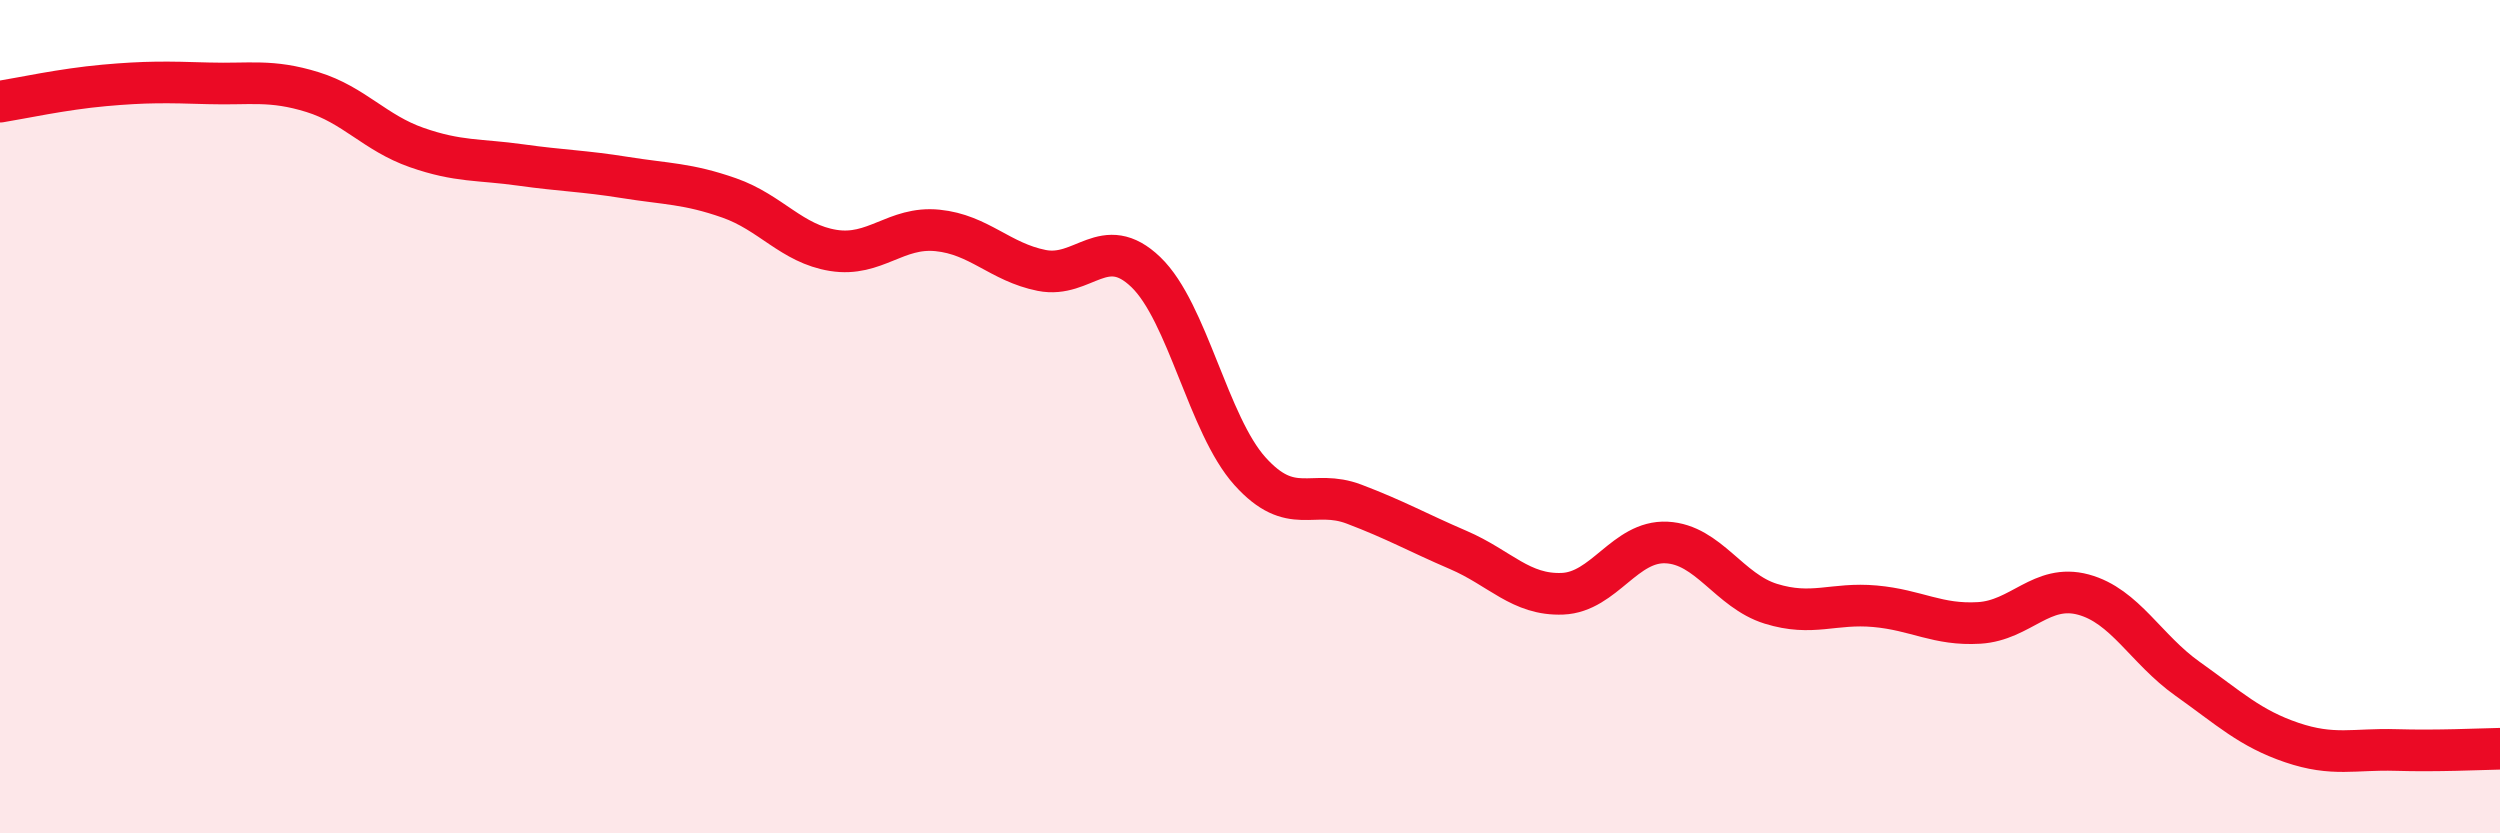
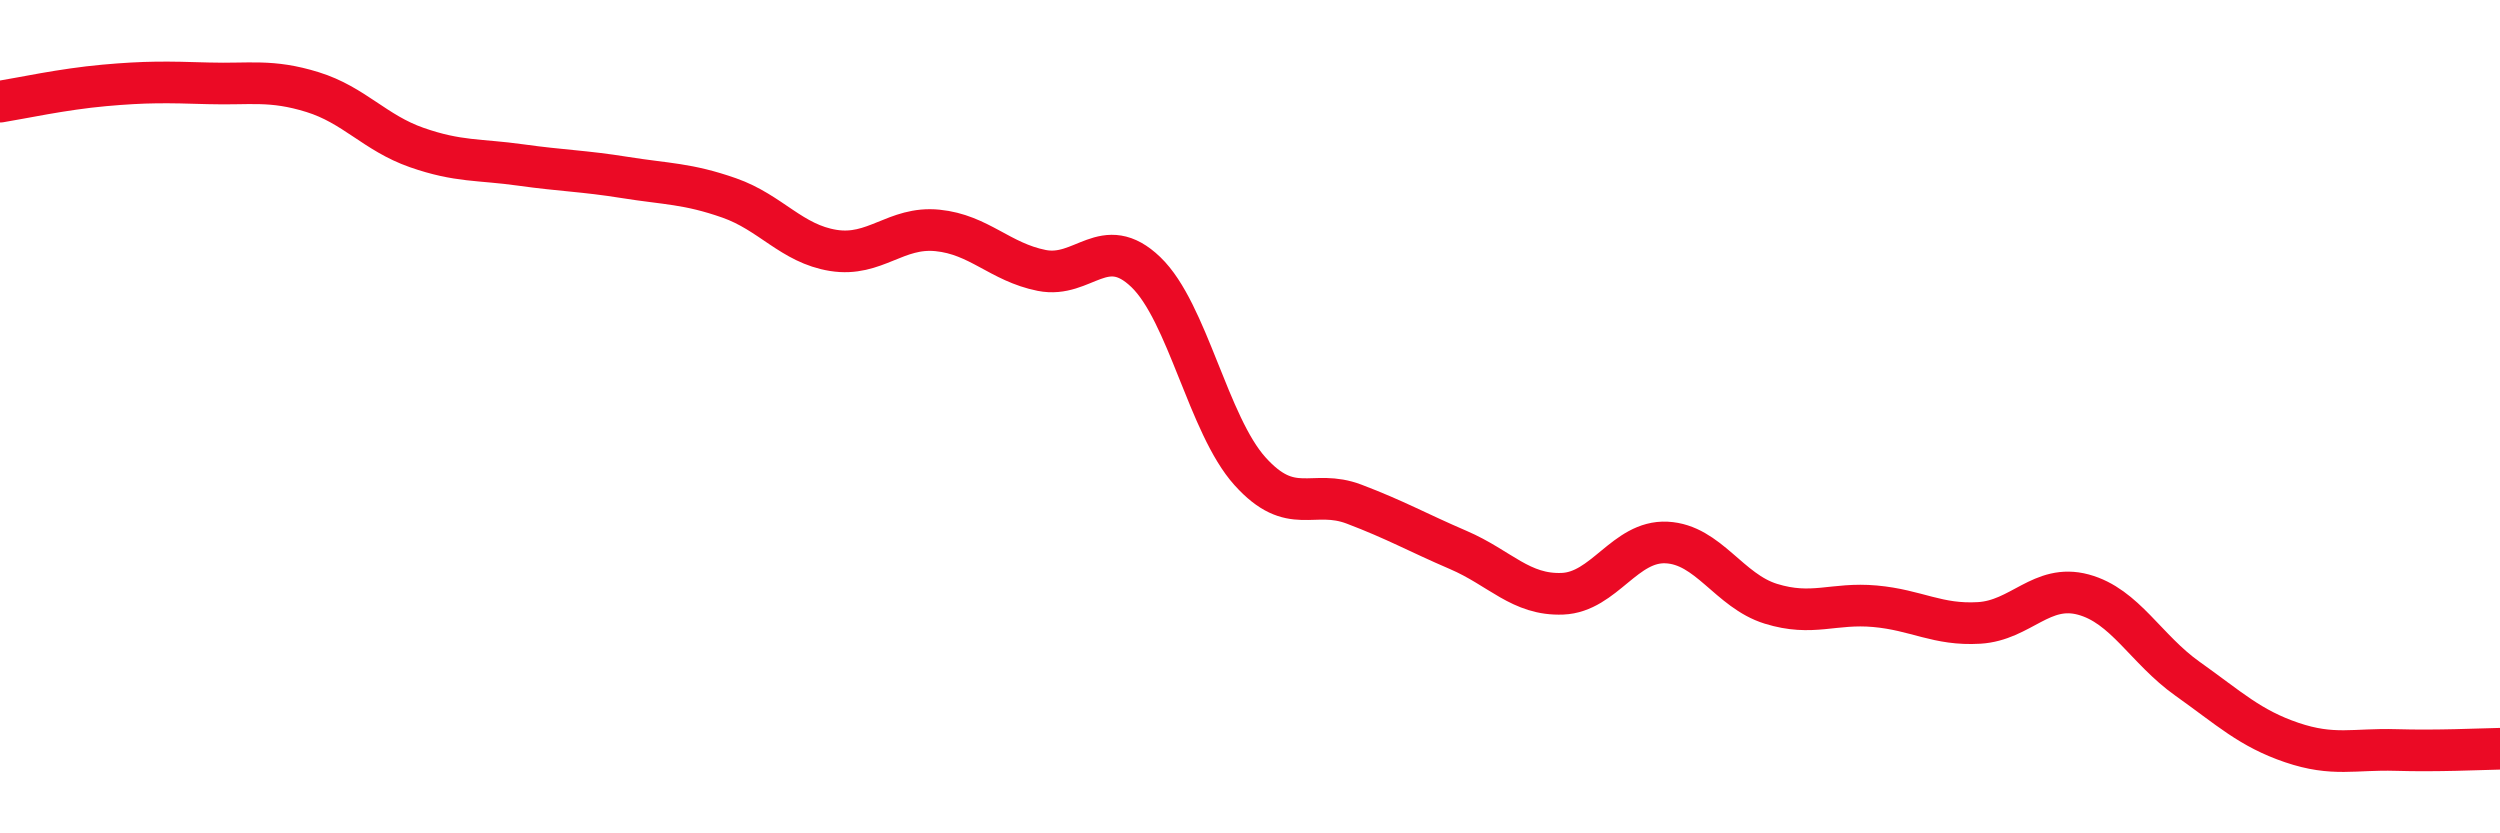
<svg xmlns="http://www.w3.org/2000/svg" width="60" height="20" viewBox="0 0 60 20">
-   <path d="M 0,2.44 C 0.5,2.36 1.5,2.14 2.5,2.05 C 3.5,1.96 4,1.97 5,2 C 6,2.03 6.5,1.9 7.5,2.21 C 8.5,2.52 9,3.19 10,3.54 C 11,3.89 11.5,3.82 12.5,3.96 C 13.5,4.1 14,4.1 15,4.26 C 16,4.42 16.5,4.4 17.5,4.75 C 18.5,5.1 19,5.85 20,6.01 C 21,6.17 21.5,5.43 22.5,5.53 C 23.5,5.63 24,6.29 25,6.49 C 26,6.69 26.5,5.57 27.5,6.53 C 28.5,7.49 29,10.2 30,11.31 C 31,12.42 31.5,11.72 32.5,12.1 C 33.5,12.48 34,12.77 35,13.2 C 36,13.63 36.5,14.29 37.5,14.25 C 38.5,14.21 39,12.97 40,13.02 C 41,13.07 41.5,14.18 42.5,14.49 C 43.5,14.8 44,14.46 45,14.55 C 46,14.64 46.5,15.01 47.5,14.95 C 48.5,14.89 49,14 50,14.27 C 51,14.54 51.5,15.58 52.5,16.29 C 53.5,17 54,17.48 55,17.82 C 56,18.16 56.5,17.97 57.5,18 C 58.5,18.03 59.5,17.98 60,17.97L60 20L0 20Z" fill="#EB0A25" opacity="0.1" stroke-linecap="round" stroke-linejoin="round" />
  <path d="M 0,2.44 C 0.5,2.36 1.5,2.14 2.5,2.05 C 3.5,1.96 4,1.97 5,2 C 6,2.03 6.5,1.9 7.5,2.21 C 8.5,2.52 9,3.19 10,3.54 C 11,3.89 11.5,3.82 12.5,3.96 C 13.5,4.1 14,4.1 15,4.26 C 16,4.42 16.5,4.4 17.5,4.75 C 18.5,5.1 19,5.85 20,6.01 C 21,6.17 21.5,5.43 22.5,5.53 C 23.5,5.63 24,6.29 25,6.49 C 26,6.69 26.5,5.57 27.5,6.53 C 28.5,7.49 29,10.2 30,11.31 C 31,12.42 31.5,11.72 32.5,12.1 C 33.5,12.48 34,12.77 35,13.2 C 36,13.63 36.5,14.29 37.5,14.25 C 38.5,14.21 39,12.97 40,13.02 C 41,13.07 41.5,14.18 42.5,14.49 C 43.5,14.8 44,14.46 45,14.55 C 46,14.64 46.5,15.01 47.5,14.95 C 48.5,14.89 49,14 50,14.27 C 51,14.54 51.5,15.58 52.5,16.29 C 53.5,17 54,17.48 55,17.82 C 56,18.16 56.5,17.97 57.5,18 C 58.5,18.03 59.5,17.98 60,17.97" stroke="#EB0A25" stroke-width="1" fill="none" stroke-linecap="round" stroke-linejoin="round" />
</svg>